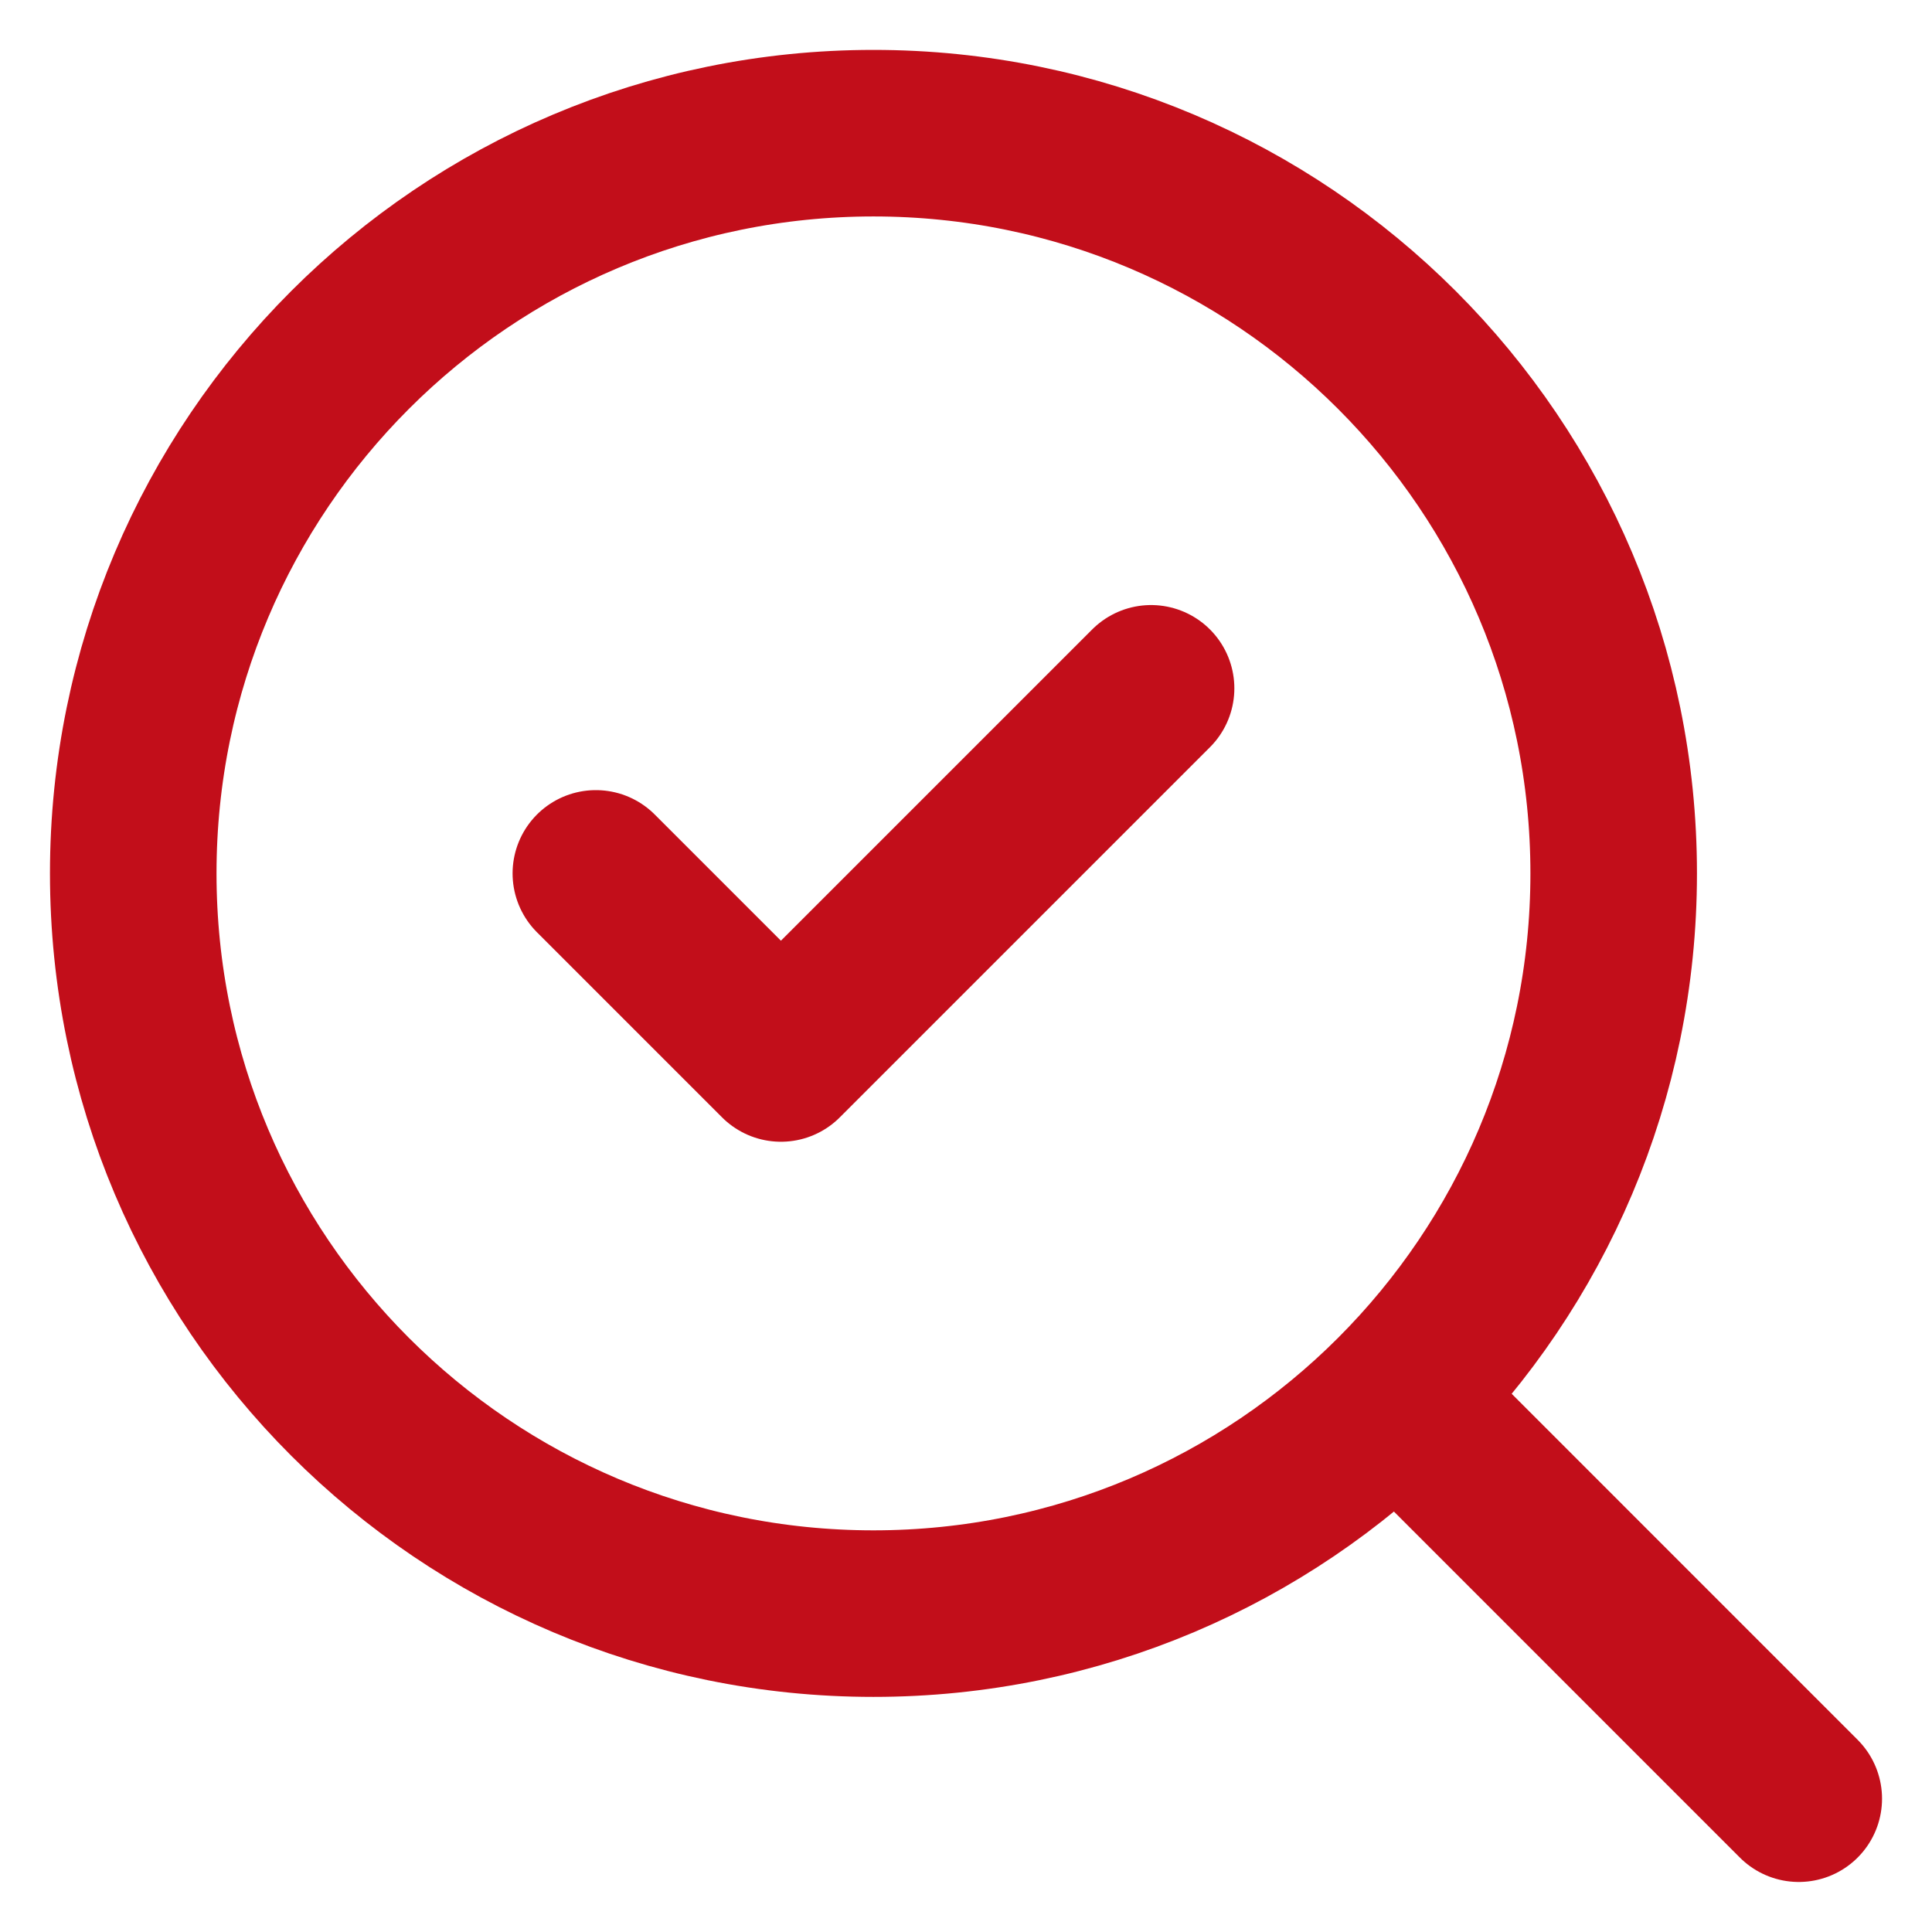
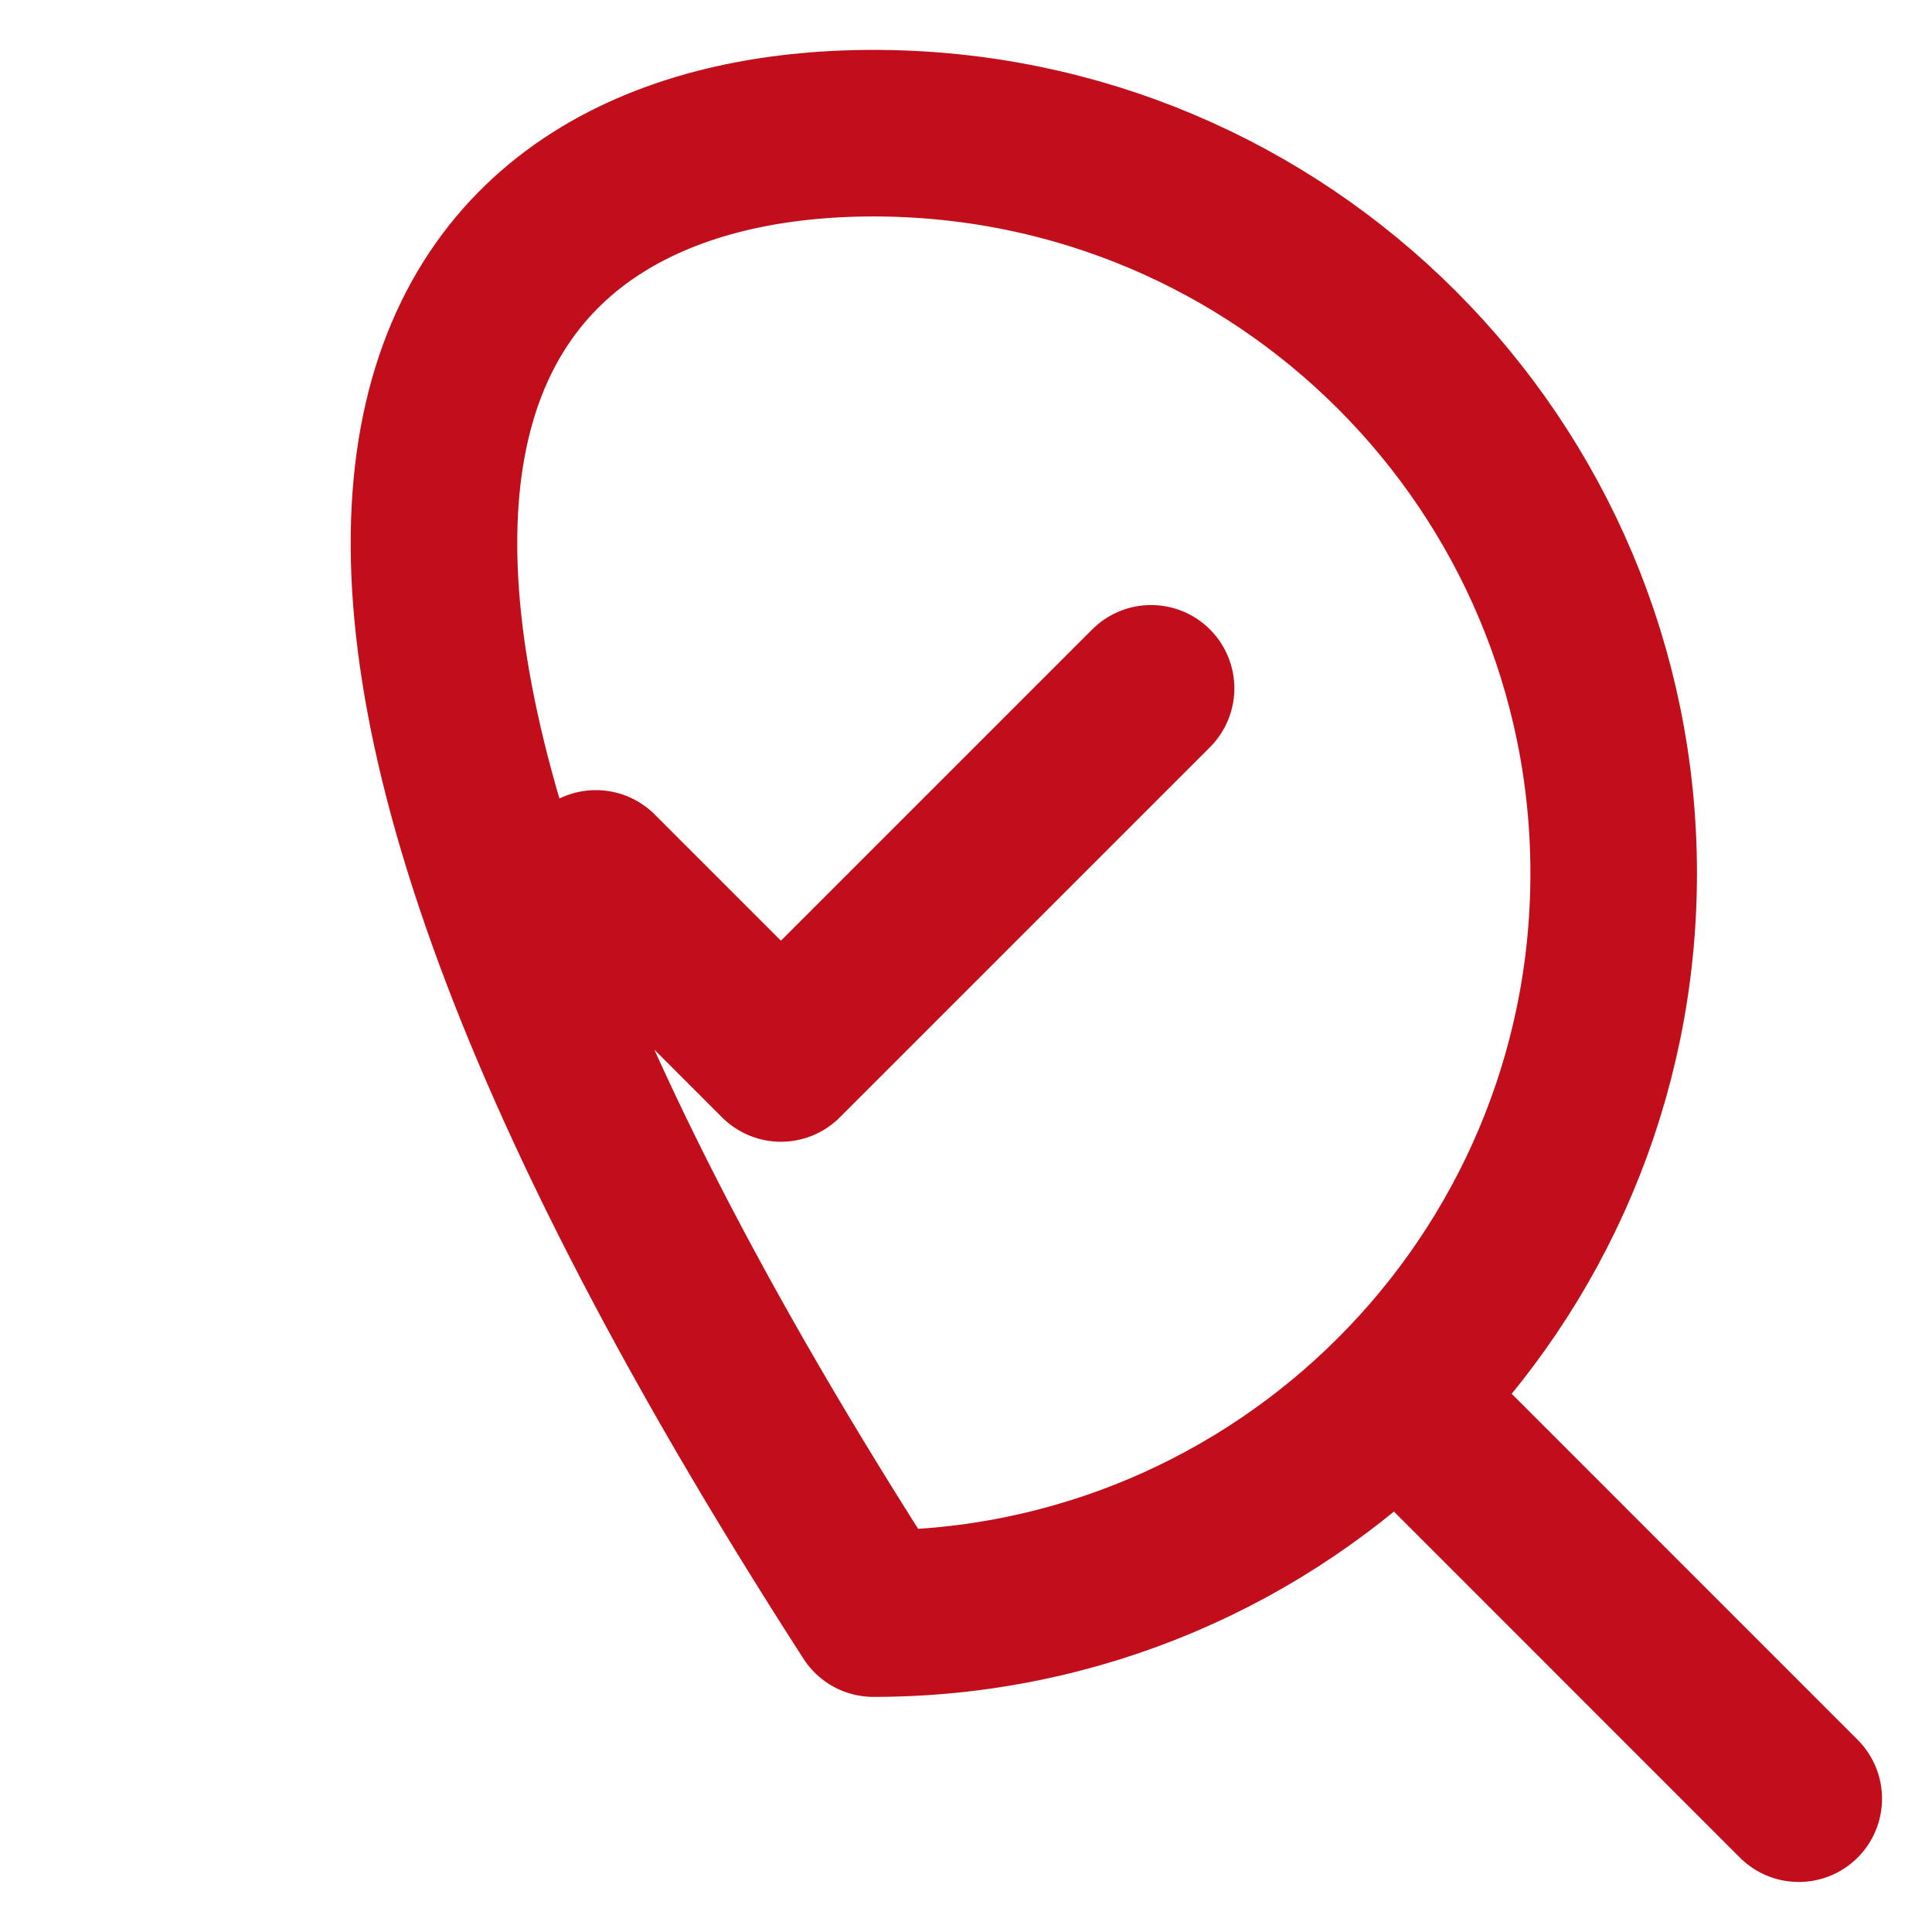
<svg xmlns="http://www.w3.org/2000/svg" width="29" height="29" viewBox="0 0 29 29" fill="none">
-   <path id="Vector" d="M8.944 13.11L11.722 15.888L17.278 10.332M27 26.999L21.028 21.026M24.222 13.11C24.222 19.246 19.248 24.221 13.111 24.221C6.975 24.221 2 19.246 2 13.11C2 6.973 6.975 1.999 13.111 1.999C19.248 1.999 24.222 6.973 24.222 13.11Z" stroke="#C20E1A" stroke-width="2.5" stroke-linecap="round" stroke-linejoin="round" />
+   <path id="Vector" d="M8.944 13.11L11.722 15.888L17.278 10.332M27 26.999L21.028 21.026M24.222 13.11C24.222 19.246 19.248 24.221 13.111 24.221C2 6.973 6.975 1.999 13.111 1.999C19.248 1.999 24.222 6.973 24.222 13.11Z" stroke="#C20E1A" stroke-width="2.5" stroke-linecap="round" stroke-linejoin="round" />
</svg>